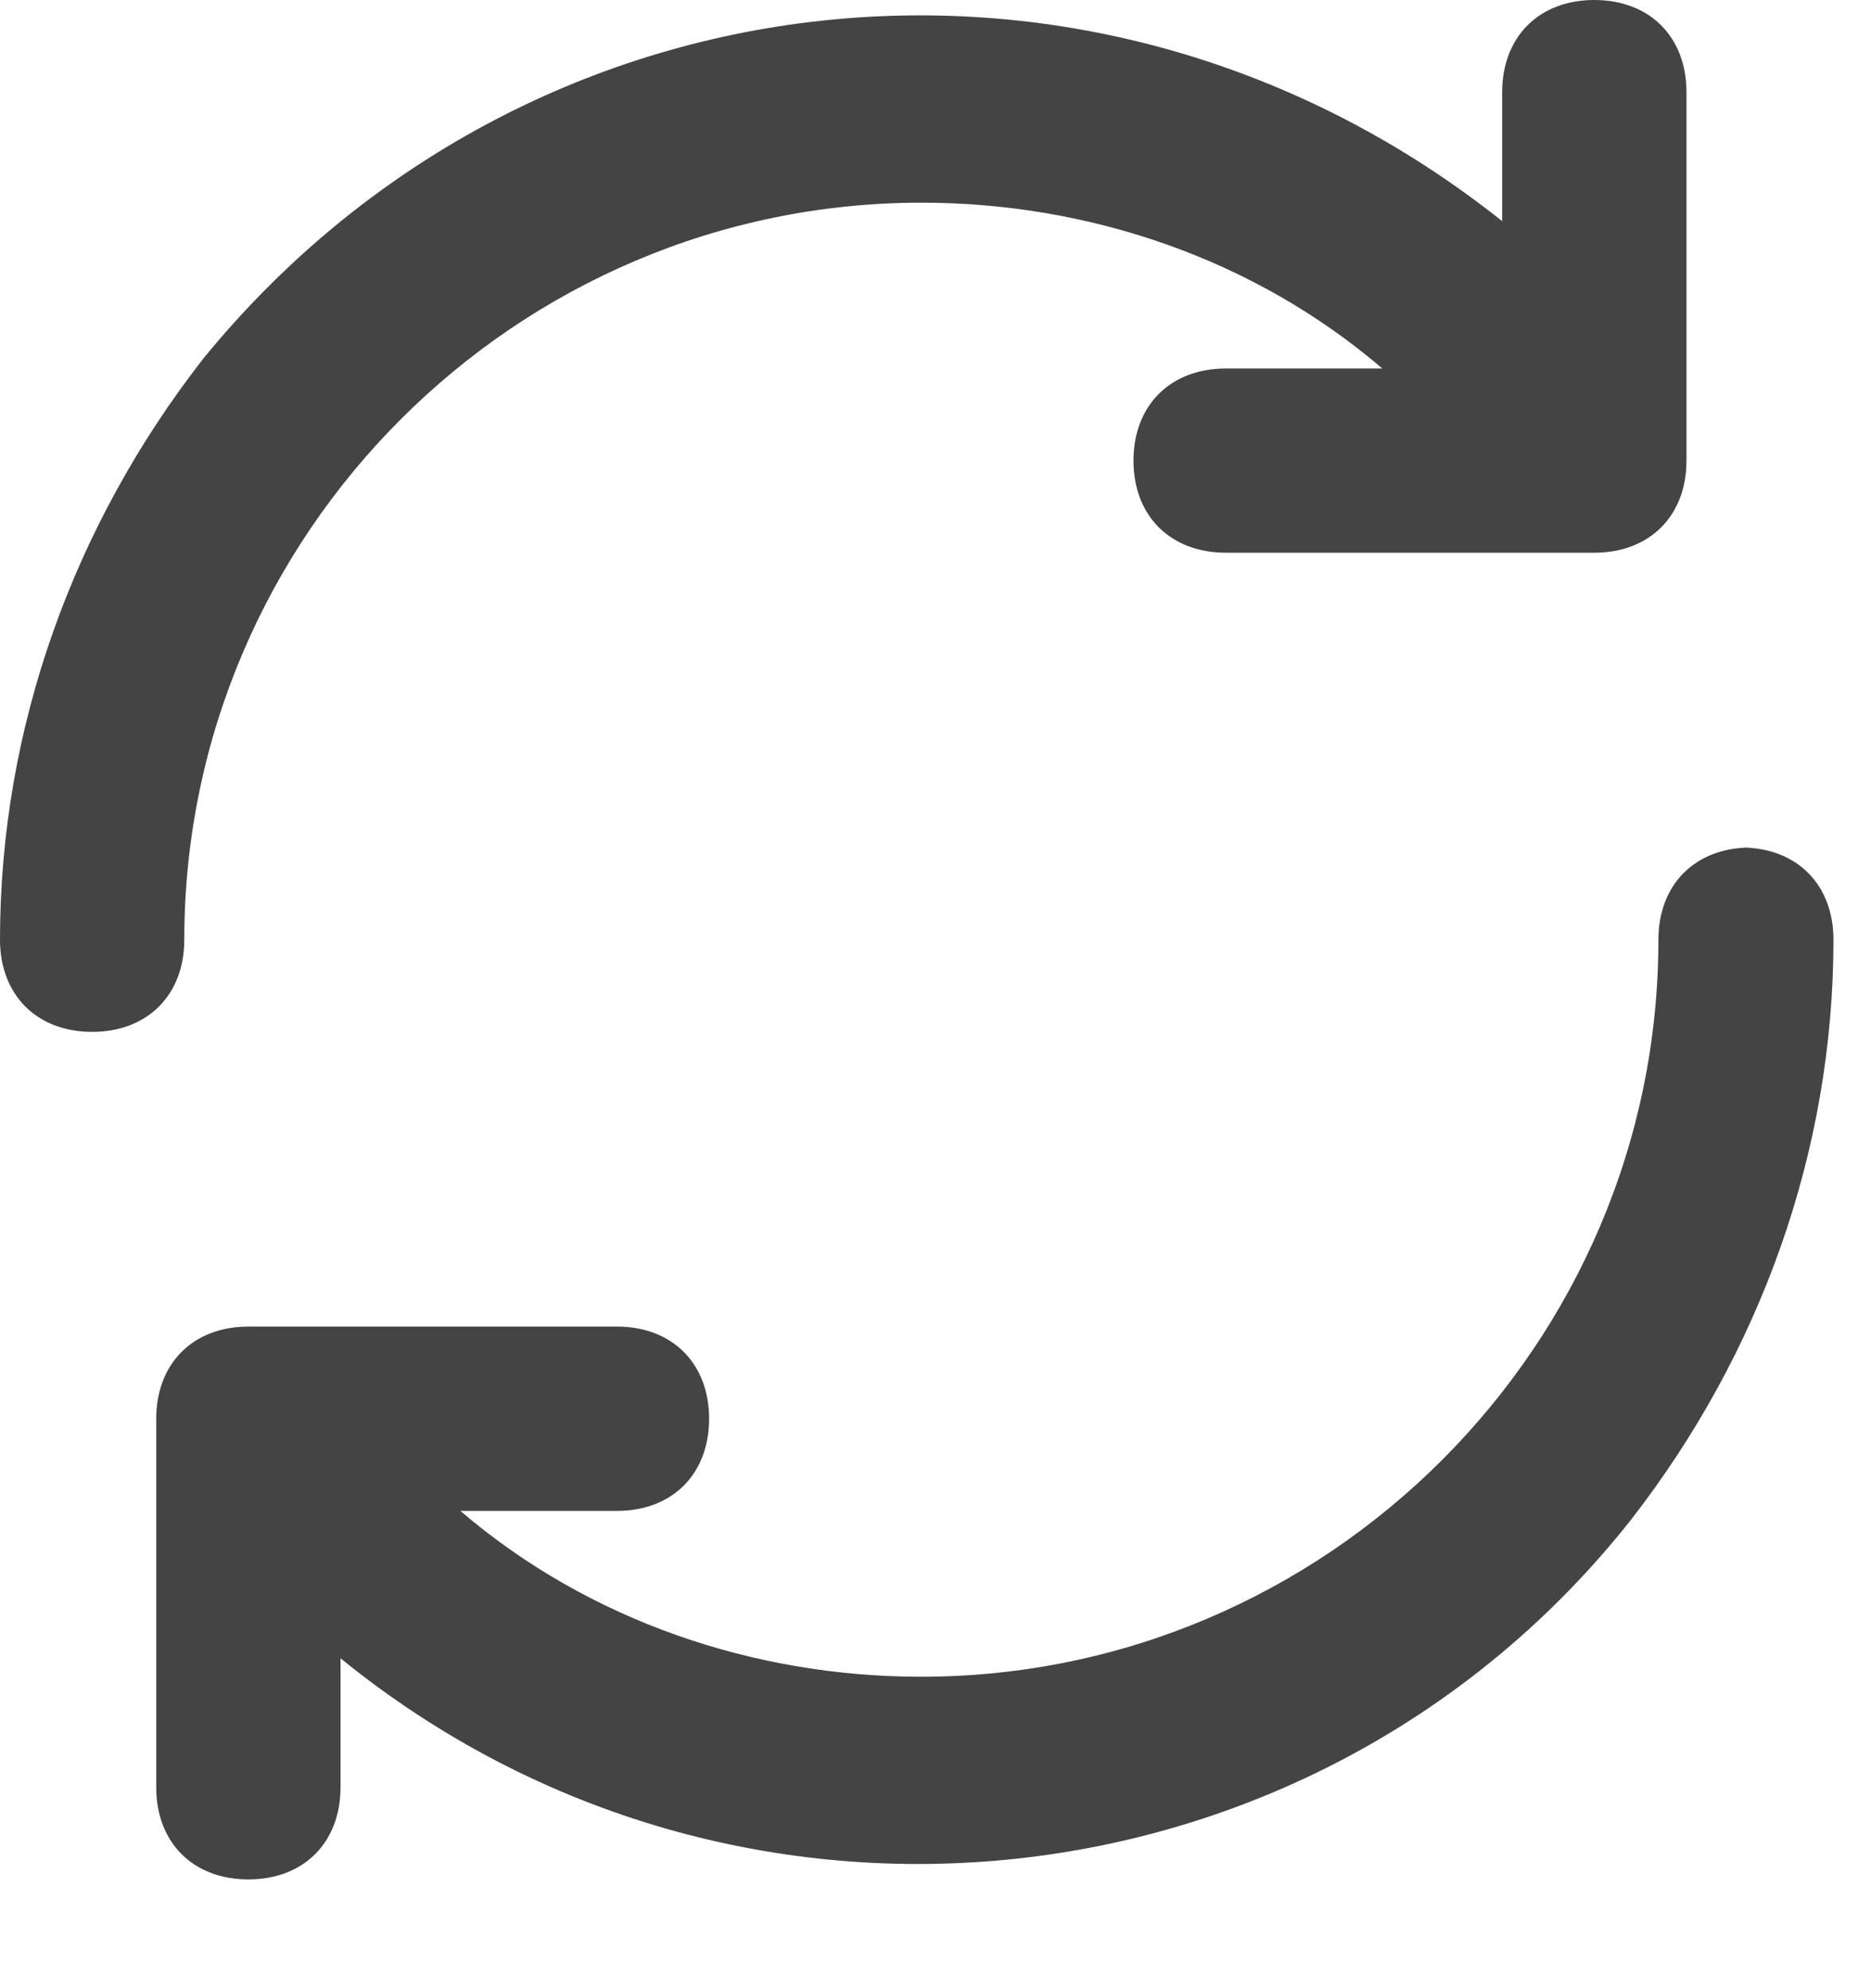
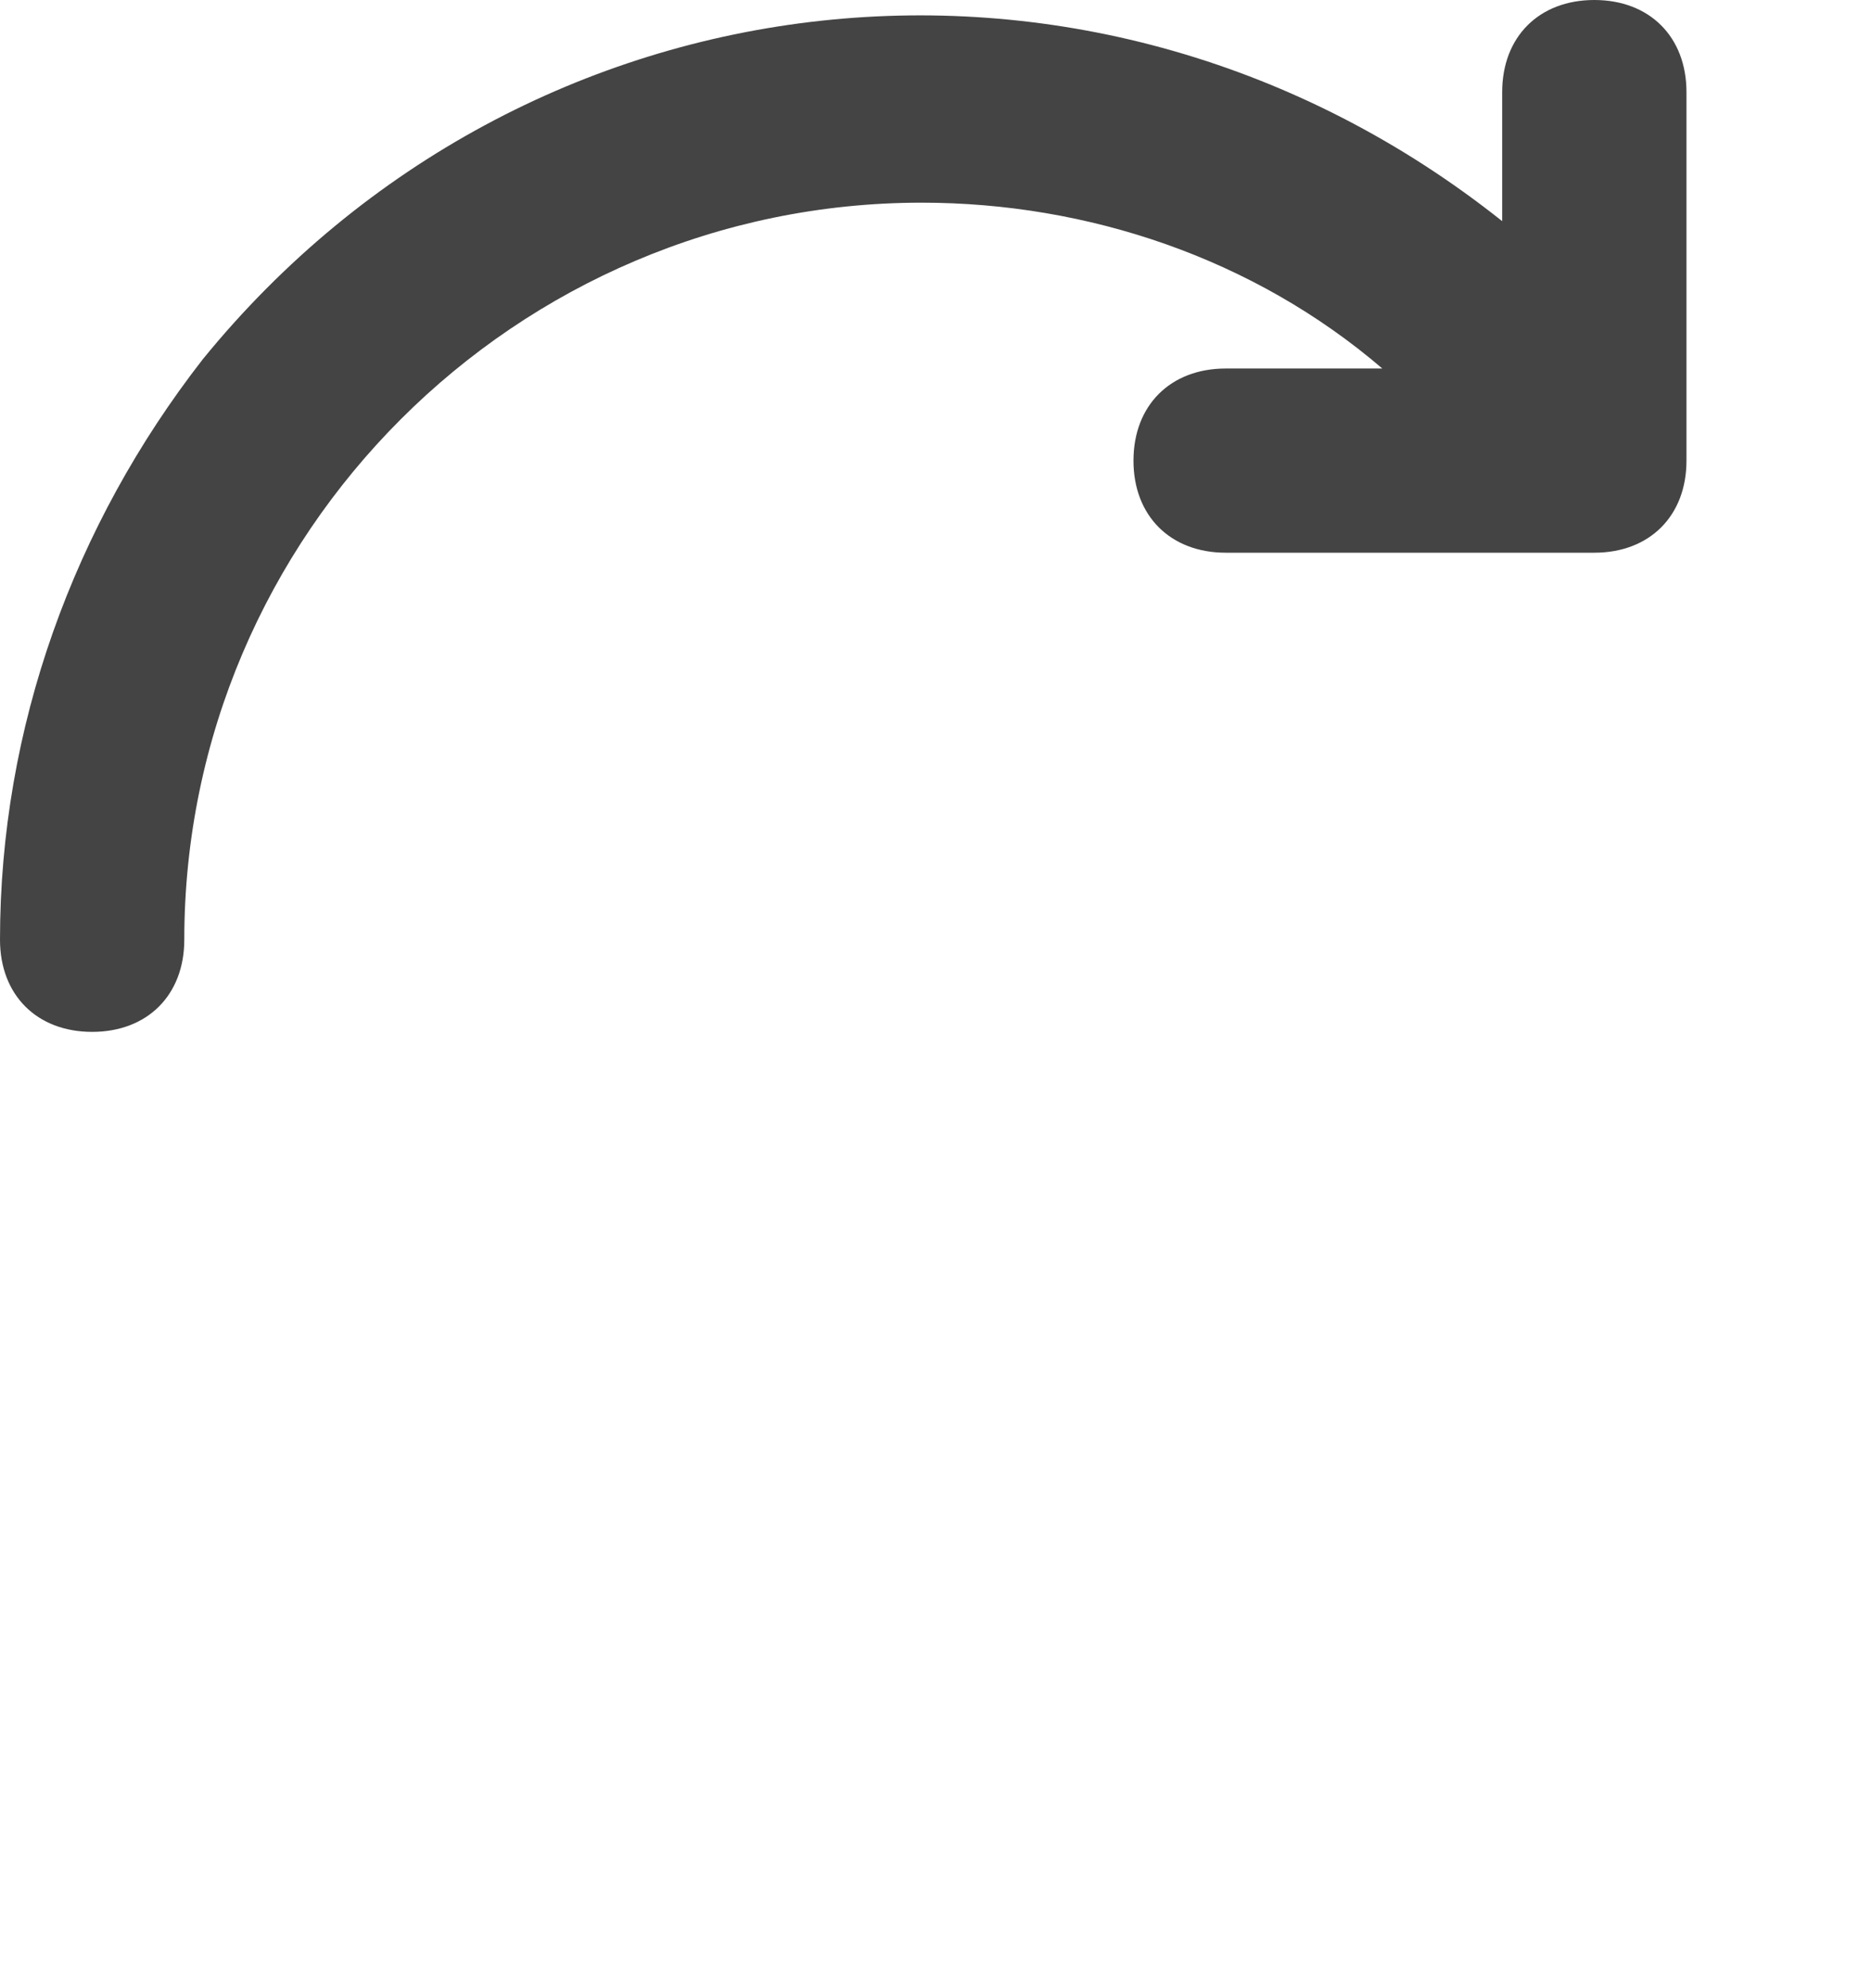
<svg xmlns="http://www.w3.org/2000/svg" width="16" height="17" viewBox="0 0 16 17" fill="none">
  <path d="M7.881 1.733C9.299 1.733 10.718 2.206 11.821 3.151H10.482C10.009 3.151 9.693 3.466 9.693 3.939C9.693 4.411 10.009 4.726 10.482 4.726H13.634C14.107 4.726 14.422 4.411 14.422 3.939V0.788C14.422 0.315 14.107 0 13.634 0C13.161 0 12.846 0.315 12.846 0.788V1.891C9.378 -0.867 4.492 -0.315 1.734 3.072C0.63 4.49 0 6.223 0 8.035C0 8.508 0.315 8.823 0.788 8.823C1.261 8.823 1.576 8.508 1.576 8.035C1.576 4.569 4.413 1.733 7.881 1.733Z" fill="#444444" />
-   <path d="M14.97 7.247C14.497 7.247 14.182 7.562 14.182 8.035C14.182 11.501 11.345 14.337 7.877 14.337C6.459 14.337 5.04 13.864 3.937 12.919H5.276C5.749 12.919 6.064 12.604 6.064 12.131C6.064 11.658 5.749 11.343 5.276 11.343H2.124C1.651 11.343 1.336 11.658 1.336 12.131V15.282C1.336 15.755 1.651 16.07 2.124 16.07C2.597 16.07 2.912 15.755 2.912 15.282V14.179C6.301 16.936 11.266 16.385 13.945 12.998C15.049 11.58 15.679 9.847 15.679 8.035C15.679 7.562 15.364 7.247 14.891 7.247H14.97Z" fill="#444444" />
</svg>